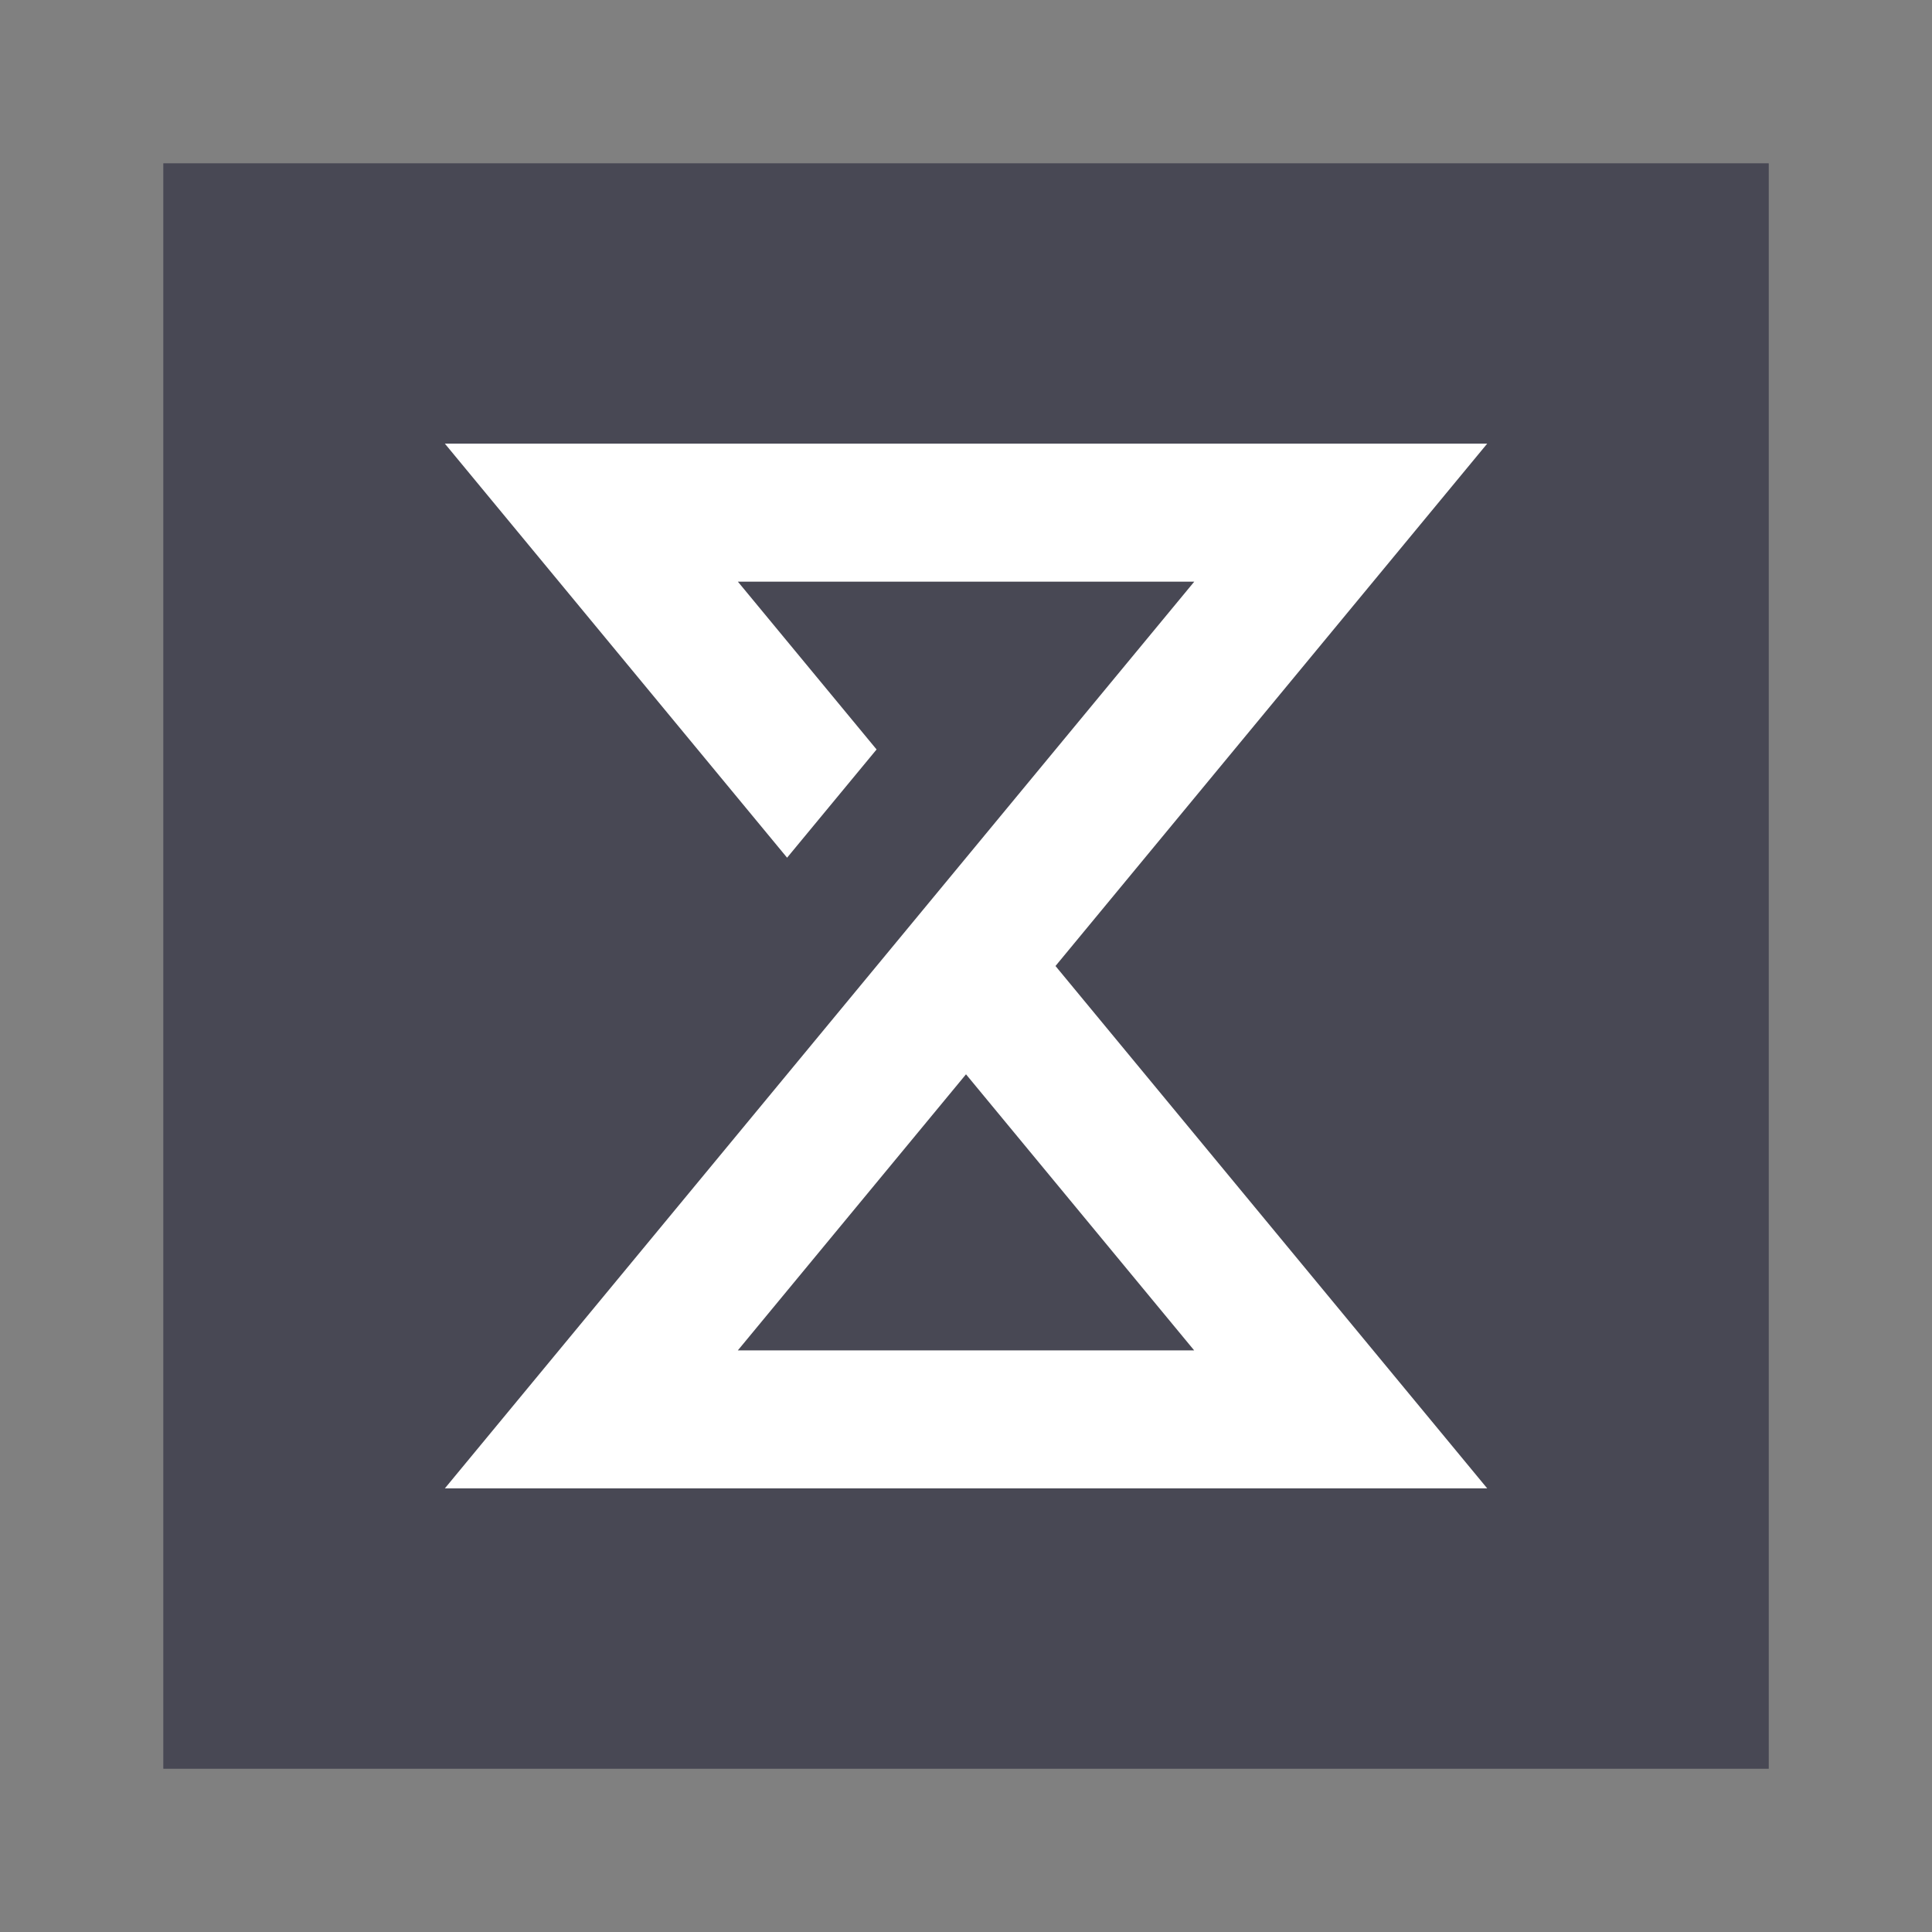
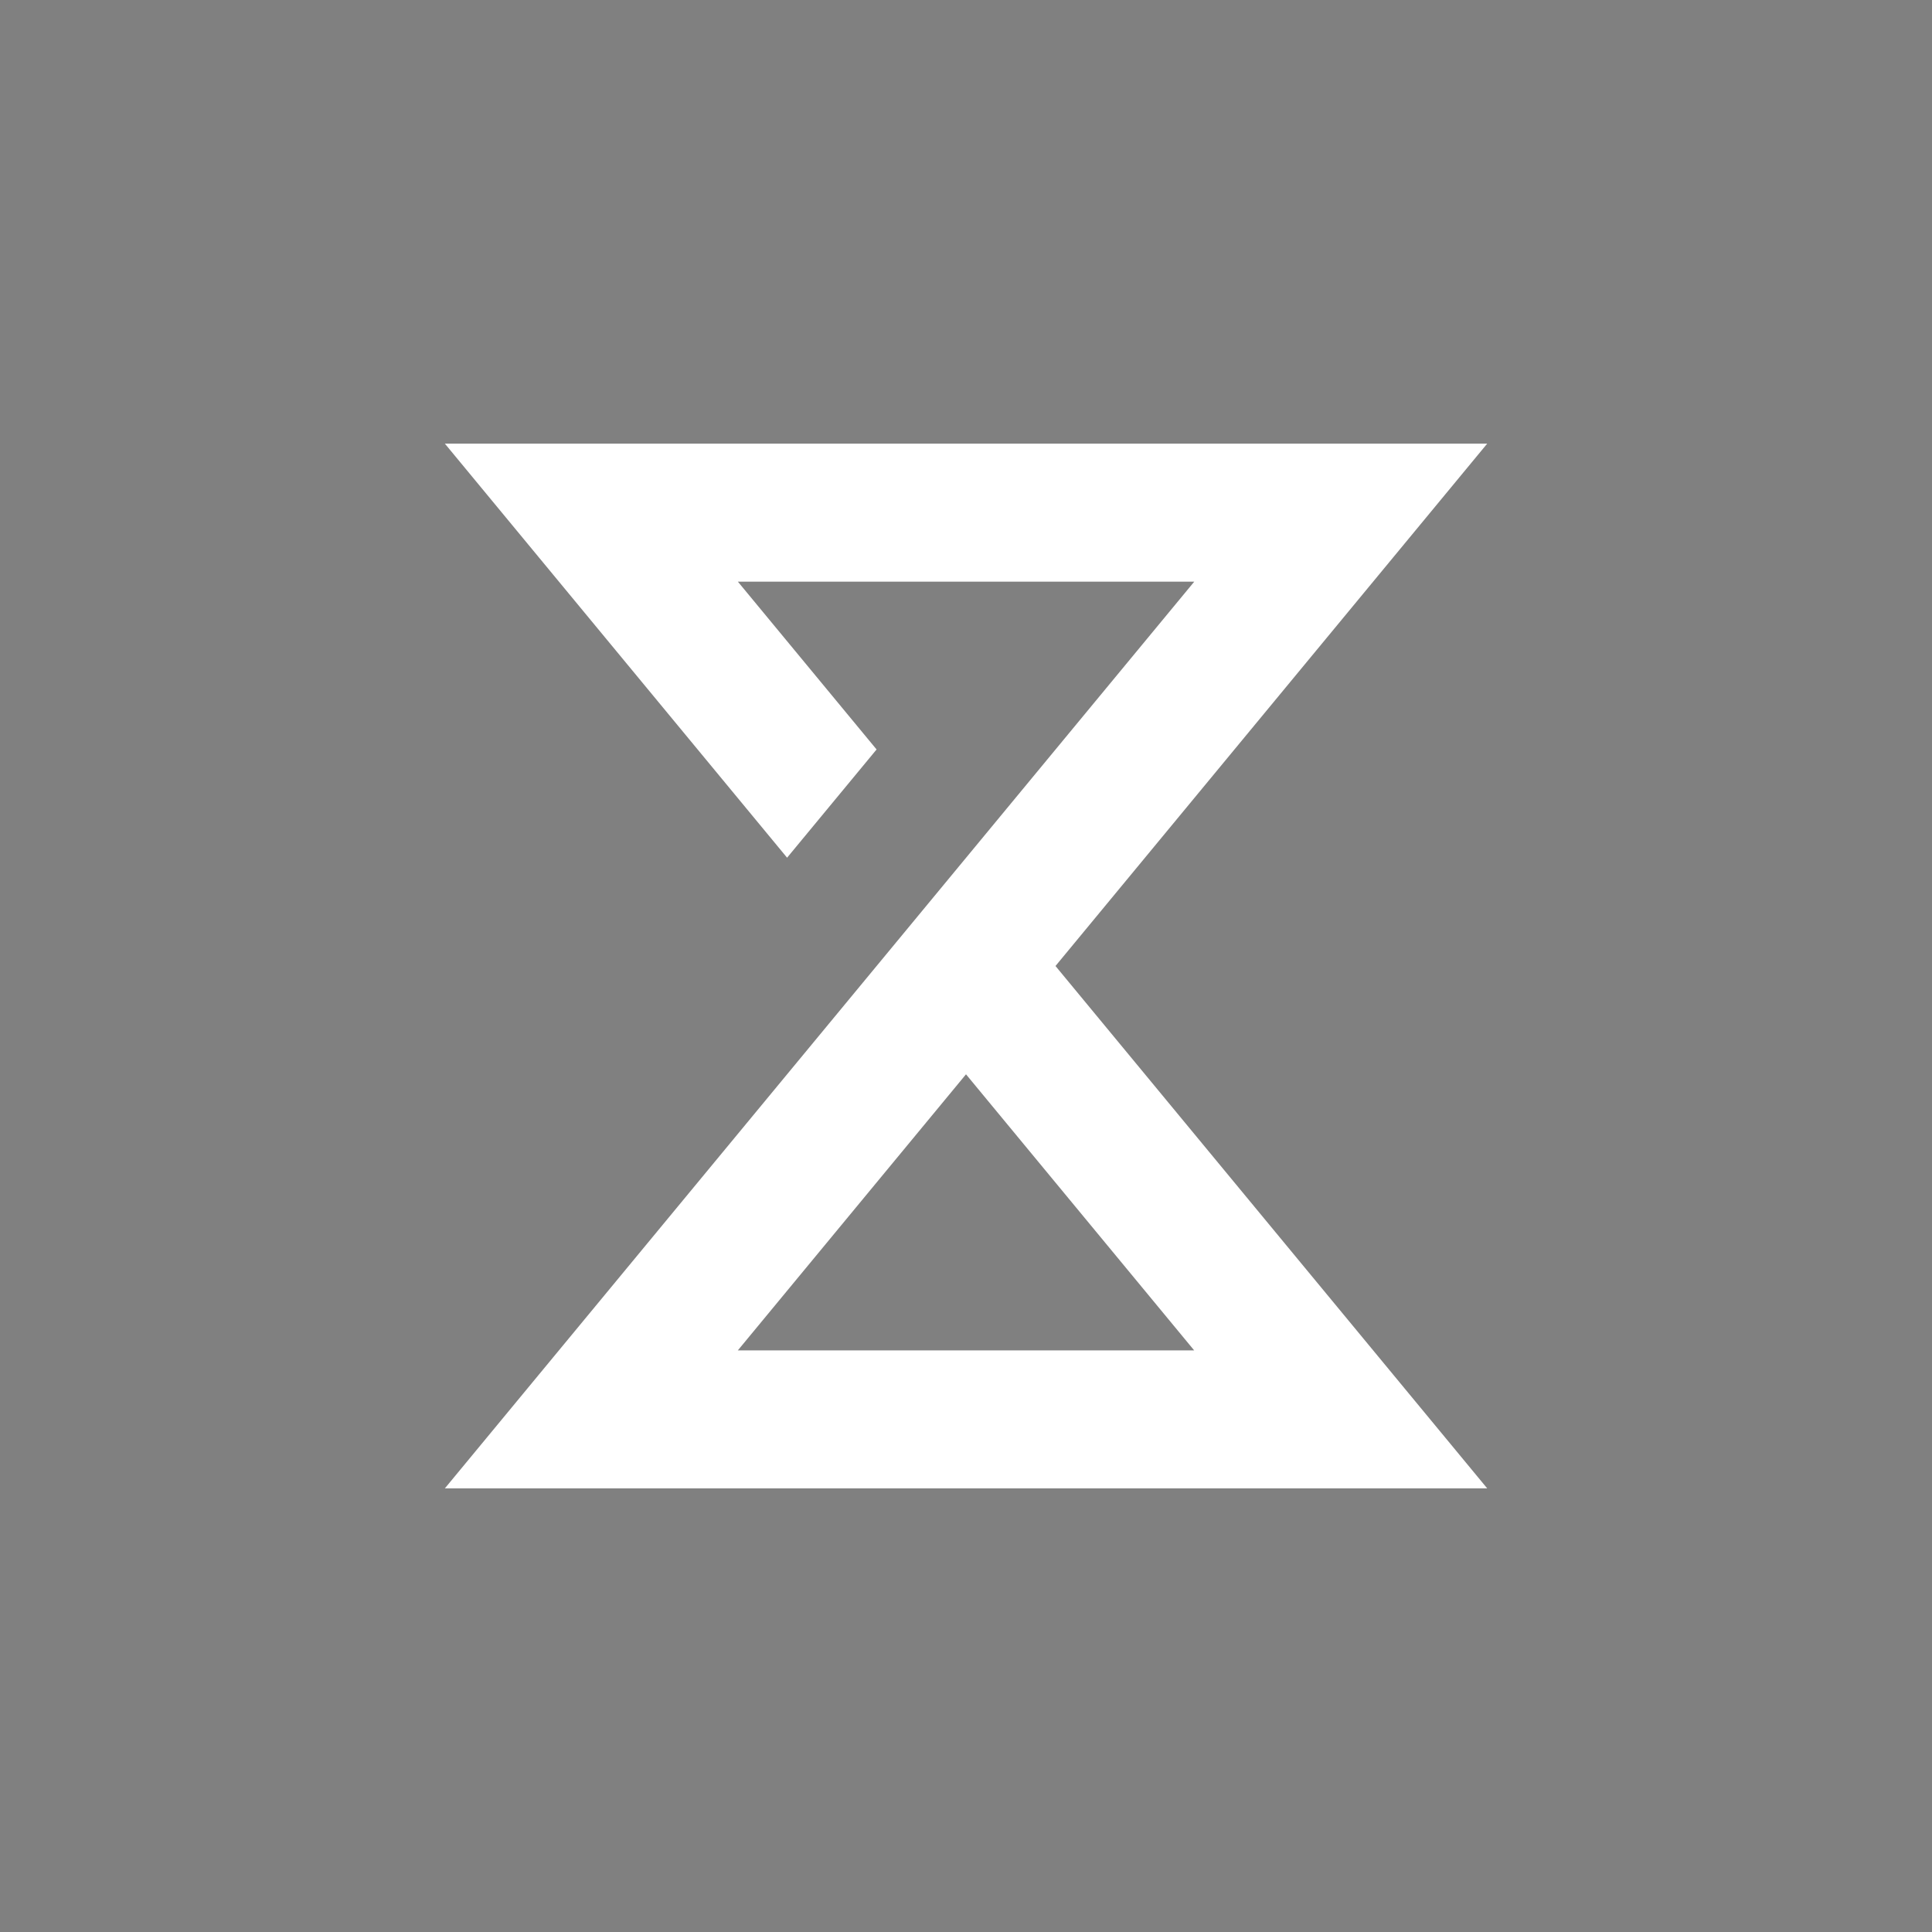
<svg xmlns="http://www.w3.org/2000/svg" version="1.1" id="Vrstva_1" x="0px" y="0px" viewBox="0 0 283.46 283.46" style="enable-background:new 0 0 283.46 283.46;" xml:space="preserve">
  <rect x="0" y="0" width="283.46" height="283.46" fill="#808080" stroke="none" />
  <style type="text/css">
	.st0{fill:#484854;}
	.st1{fill:#FFFFFF;}
</style>
-   <path class="st0" d="M259.51,23.96H23.96v235.55h235.55V23.96L259.51,23.96z" />
  <path class="st1" d="M218.2,65.09H65.27l50.21,60.75l13.13-15.88l-20.35-24.62h66.96L65.27,218.37H218.2l-63.34-76.64L218.2,65.09z   M175.21,198.13h-66.96l33.48-40.51L175.21,198.13z" />
</svg>